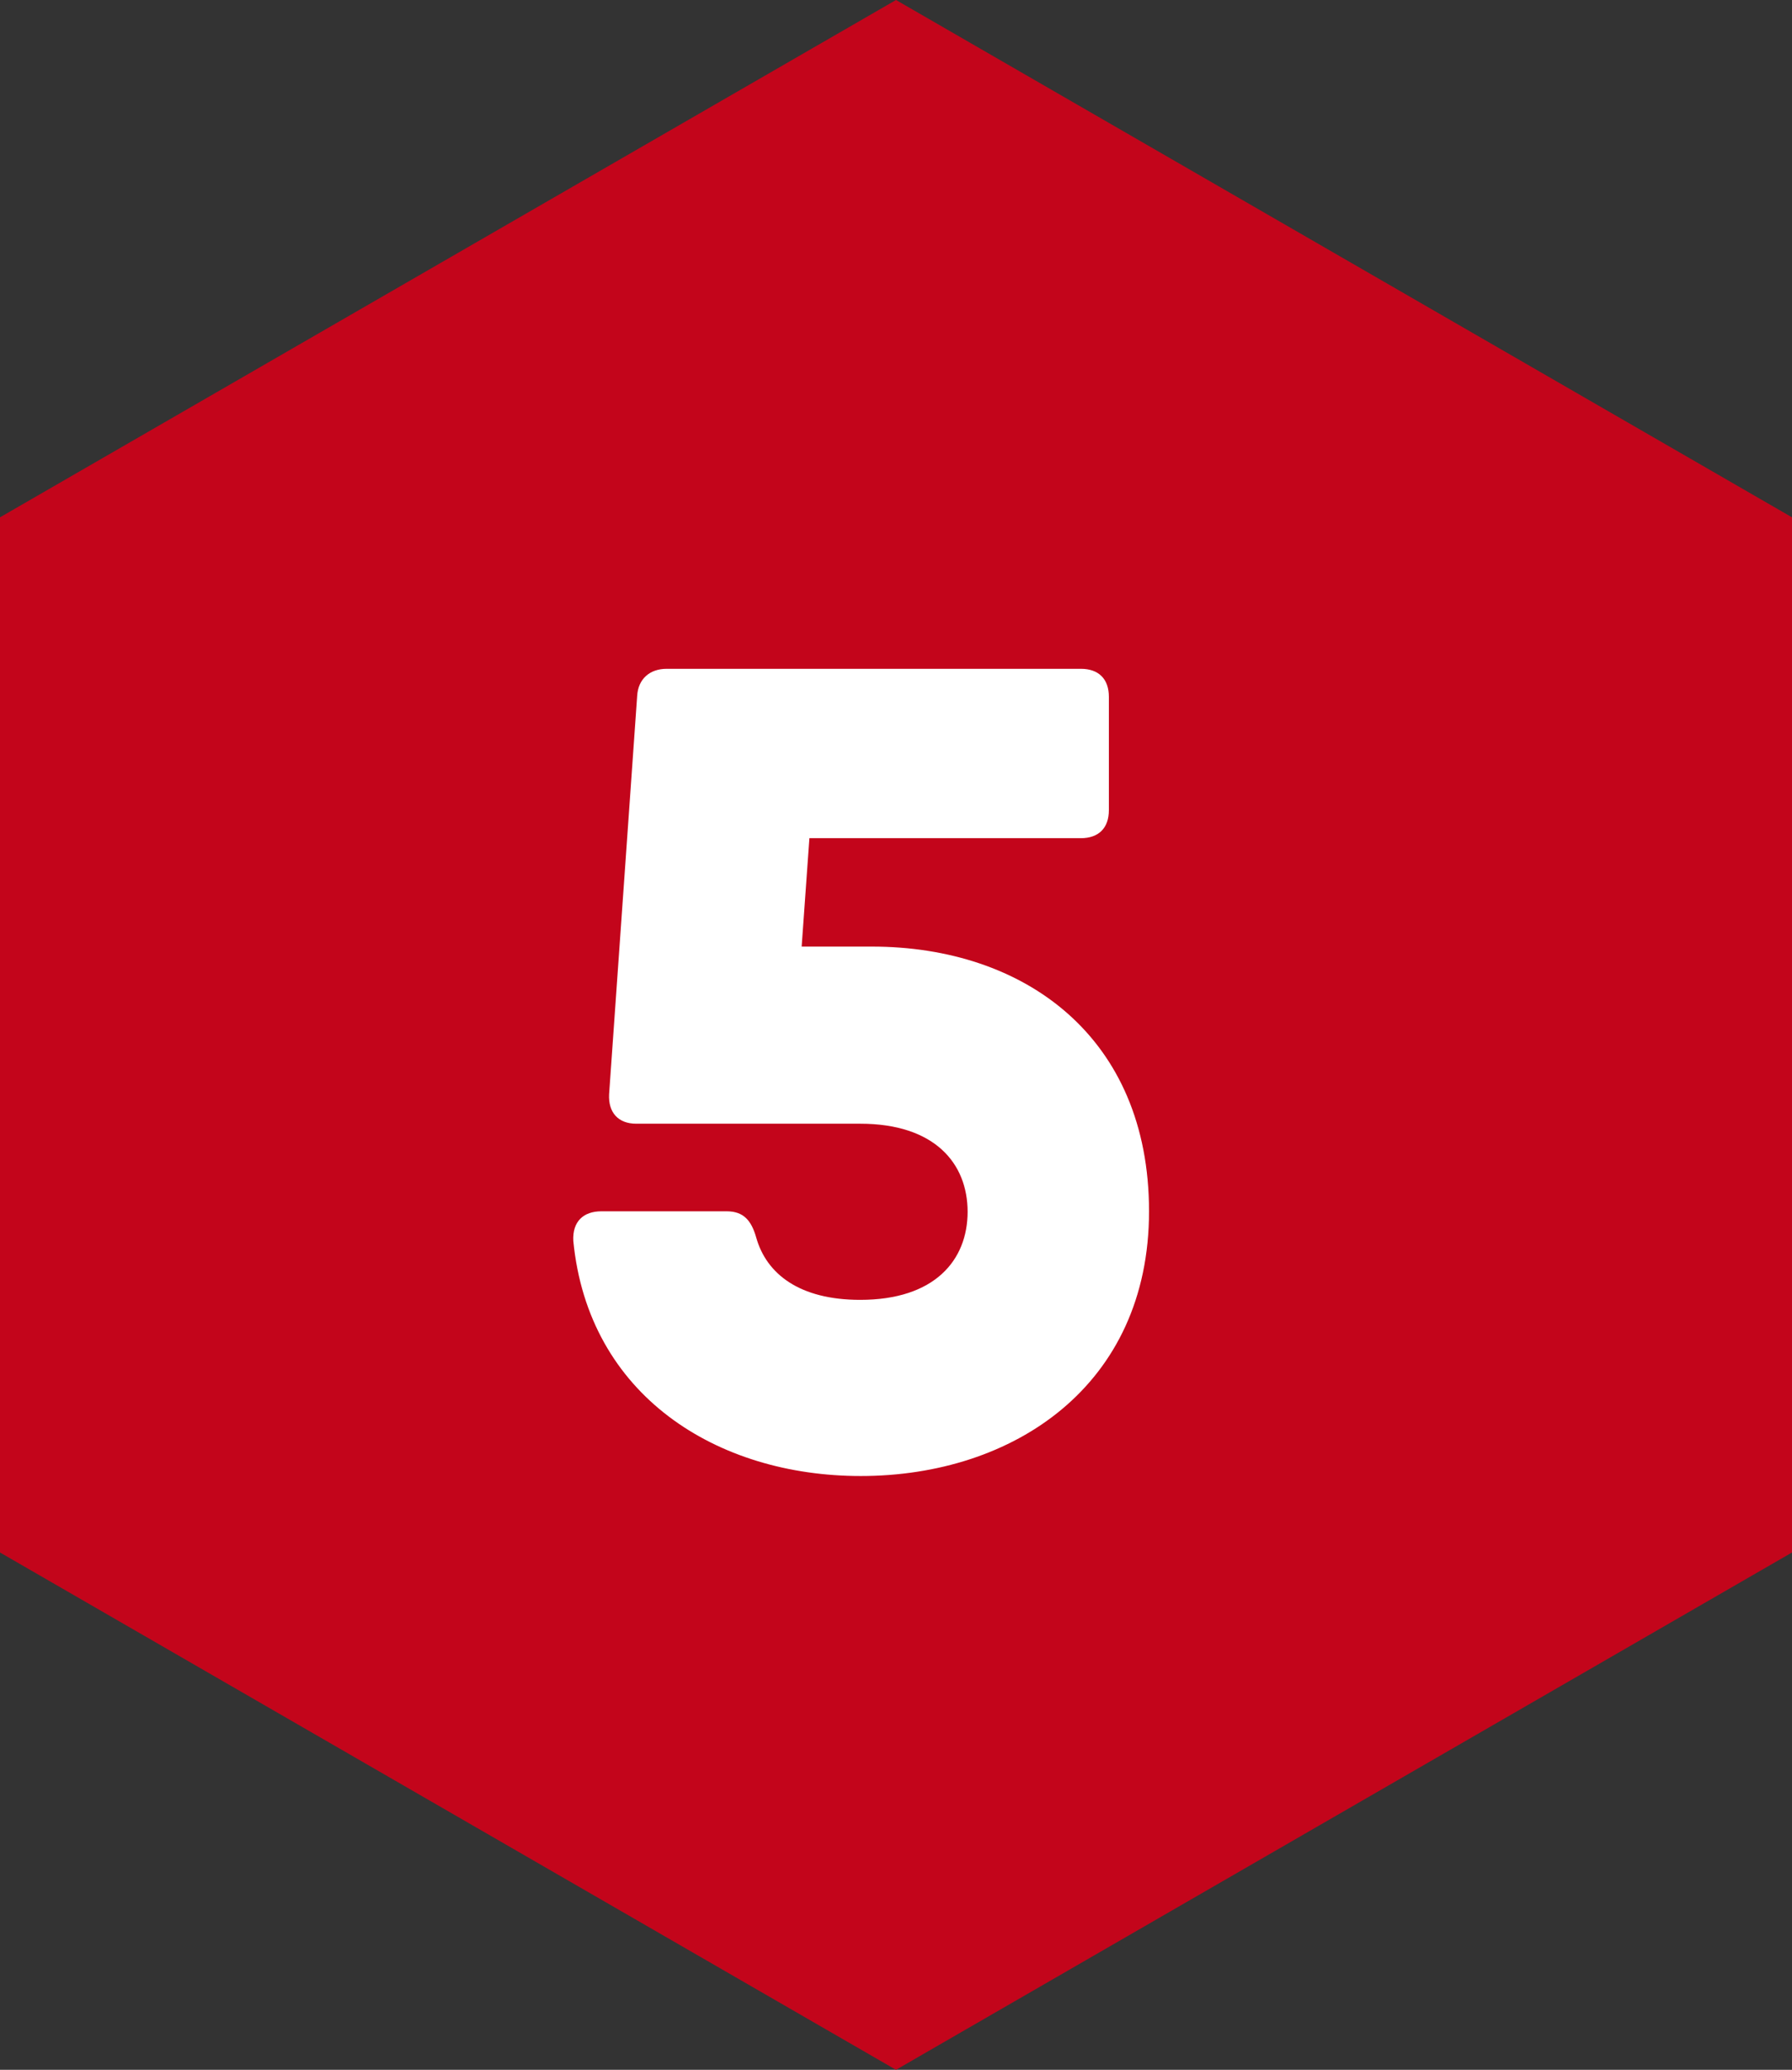
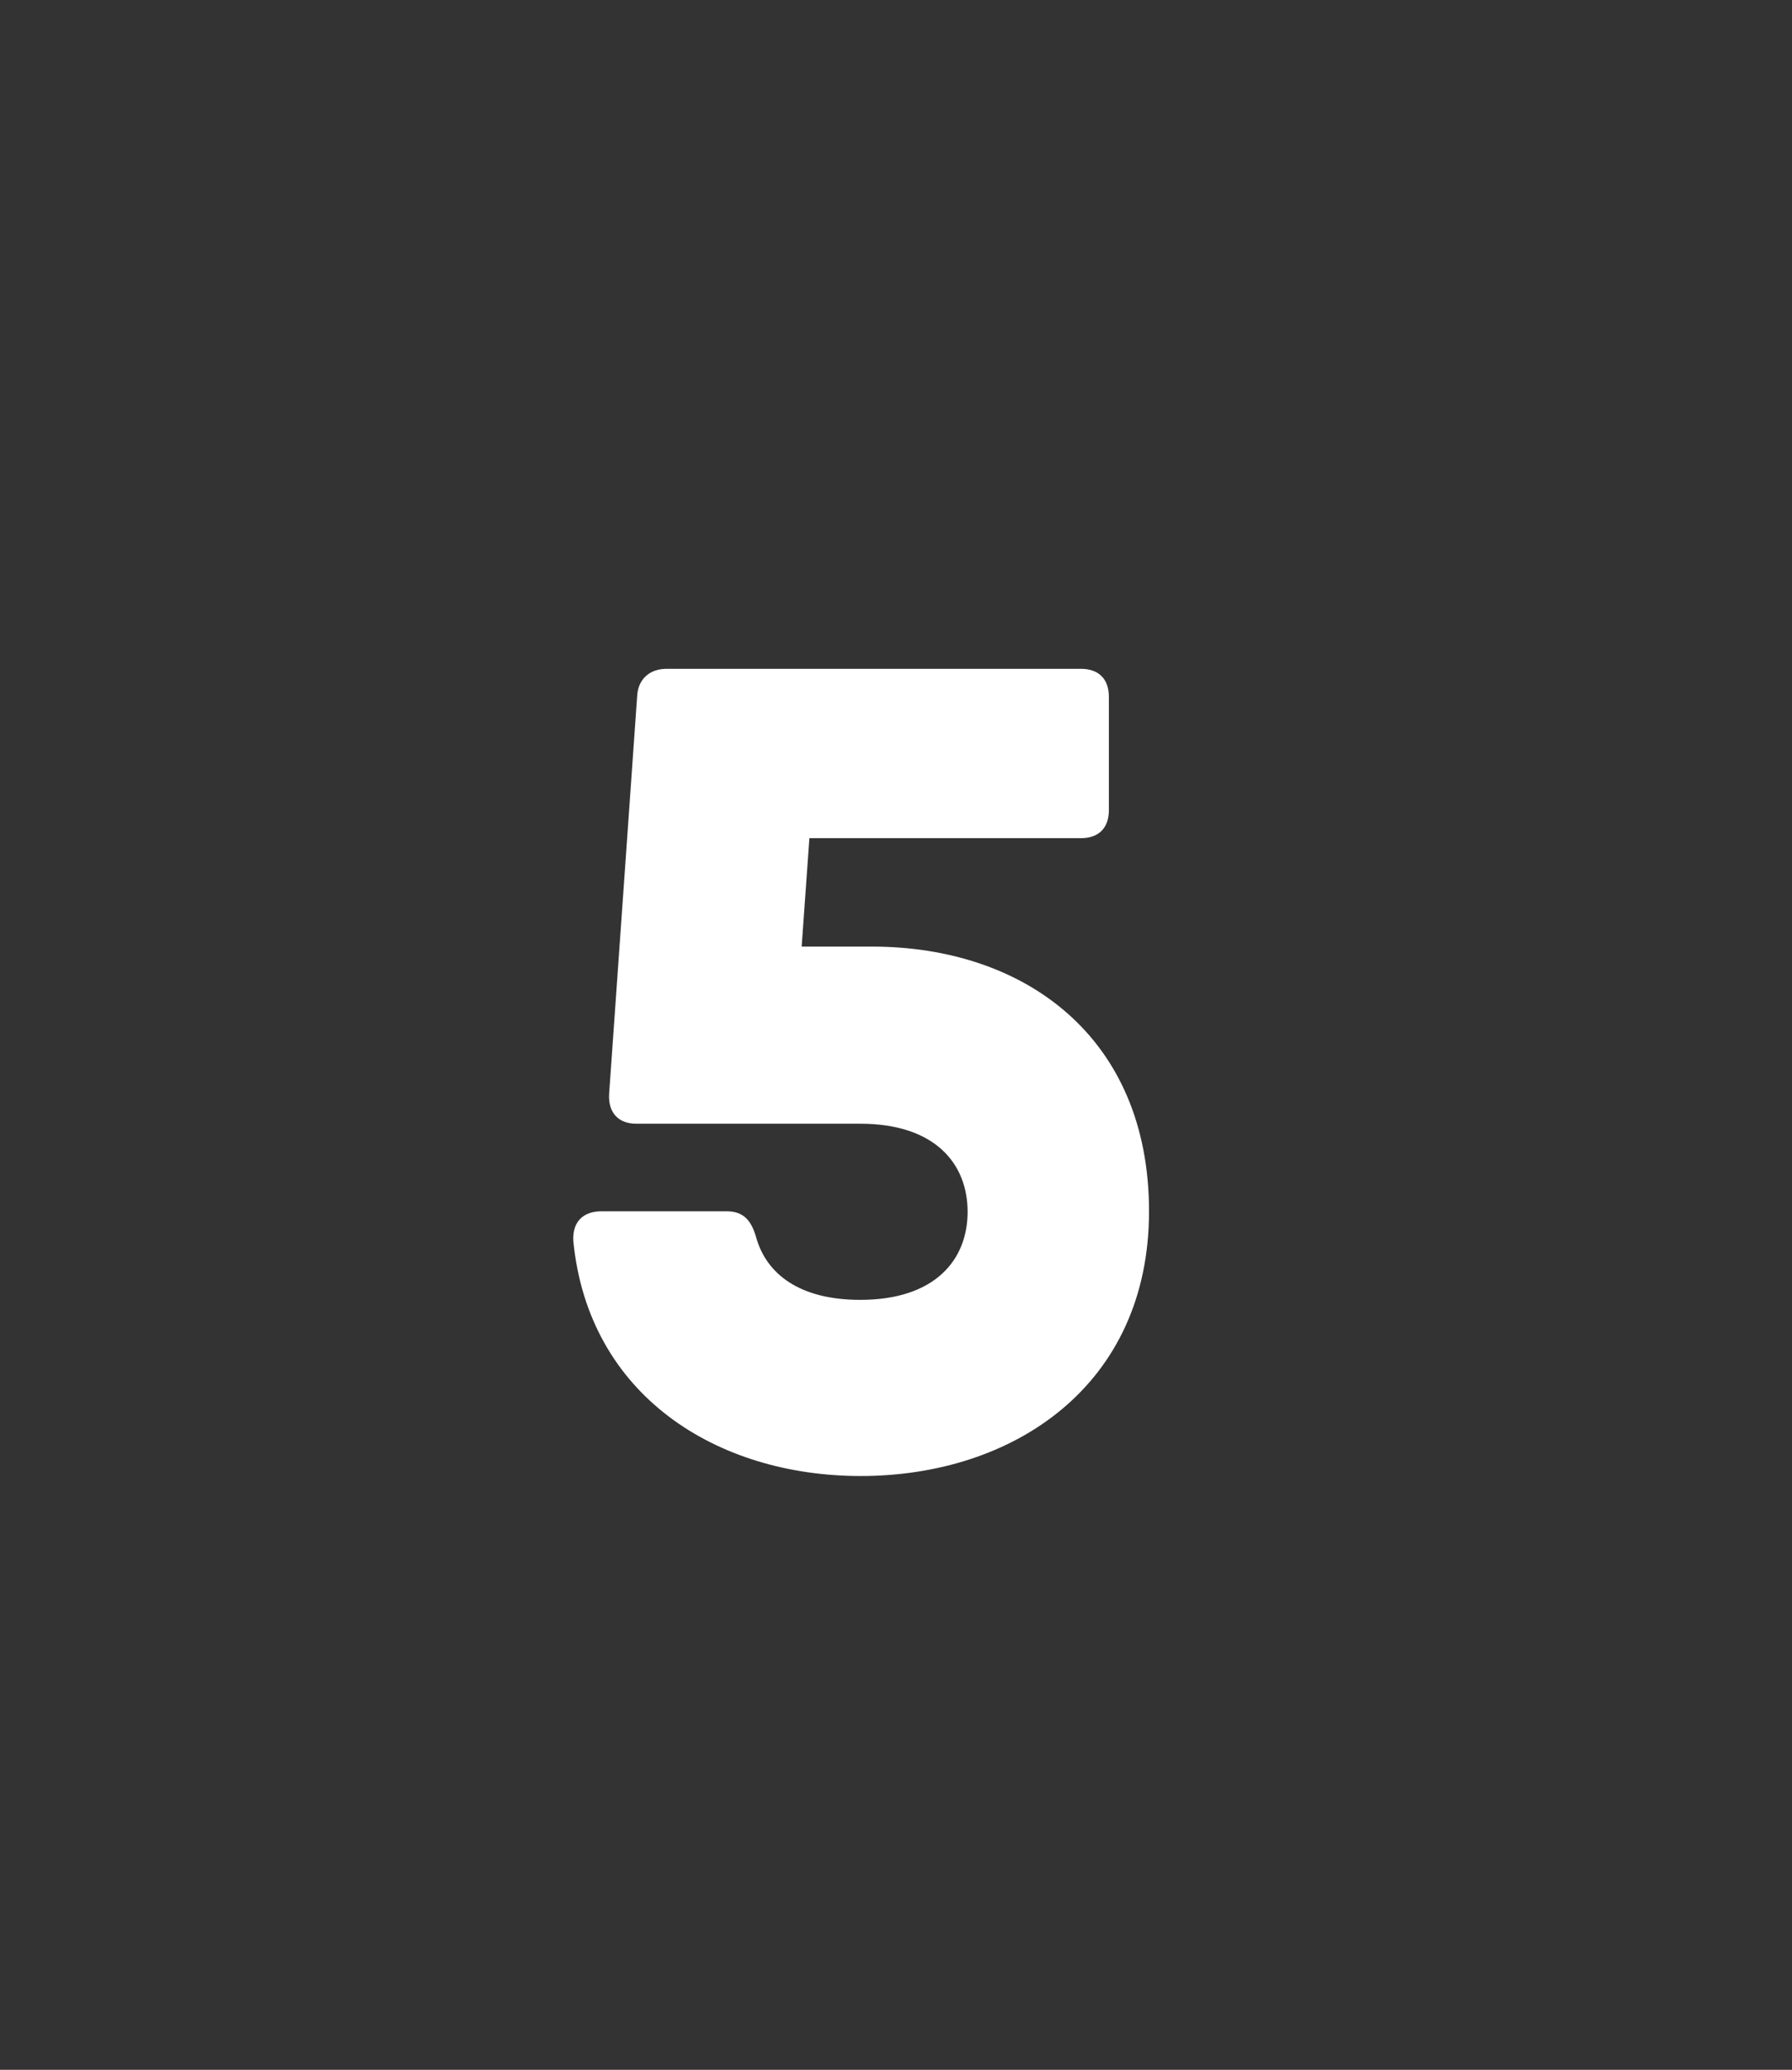
<svg xmlns="http://www.w3.org/2000/svg" id="_イヤー_2" width="37.04" height="42.77" viewBox="0 0 37.04 42.77">
  <rect x="0" y="0" width="37.04" height="42.77" fill="#333333" stroke="none" />
  <defs>
    <style>.cls-1{fill:#fff;}.cls-2{fill:#c3051b;}</style>
  </defs>
  <g id="_">
    <g>
-       <polygon class="cls-2" points="0 10.69 0 32.08 18.52 42.77 37.04 32.08 37.04 10.69 18.52 0 0 10.69" />
      <path class="cls-1" d="M23.75,25.03c0,3.6-2.8,5.47-5.96,5.47-2.97,0-5.63-1.66-5.94-4.86-.02-.4,.21-.61,.58-.61h2.59c.35,0,.51,.19,.61,.54,.21,.75,.89,1.29,2.15,1.29,1.54,0,2.22-.82,2.22-1.82s-.68-1.82-2.22-1.82h-4.63c-.37,0-.58-.23-.56-.61l.58-8.23c.02-.35,.26-.56,.61-.56h8.56c.37,0,.58,.21,.58,.58v2.34c0,.37-.21,.58-.58,.58h-5.61l-.16,2.24h1.45c3.16,0,5.73,1.87,5.73,5.47Z" />
    </g>
  </g>
</svg>